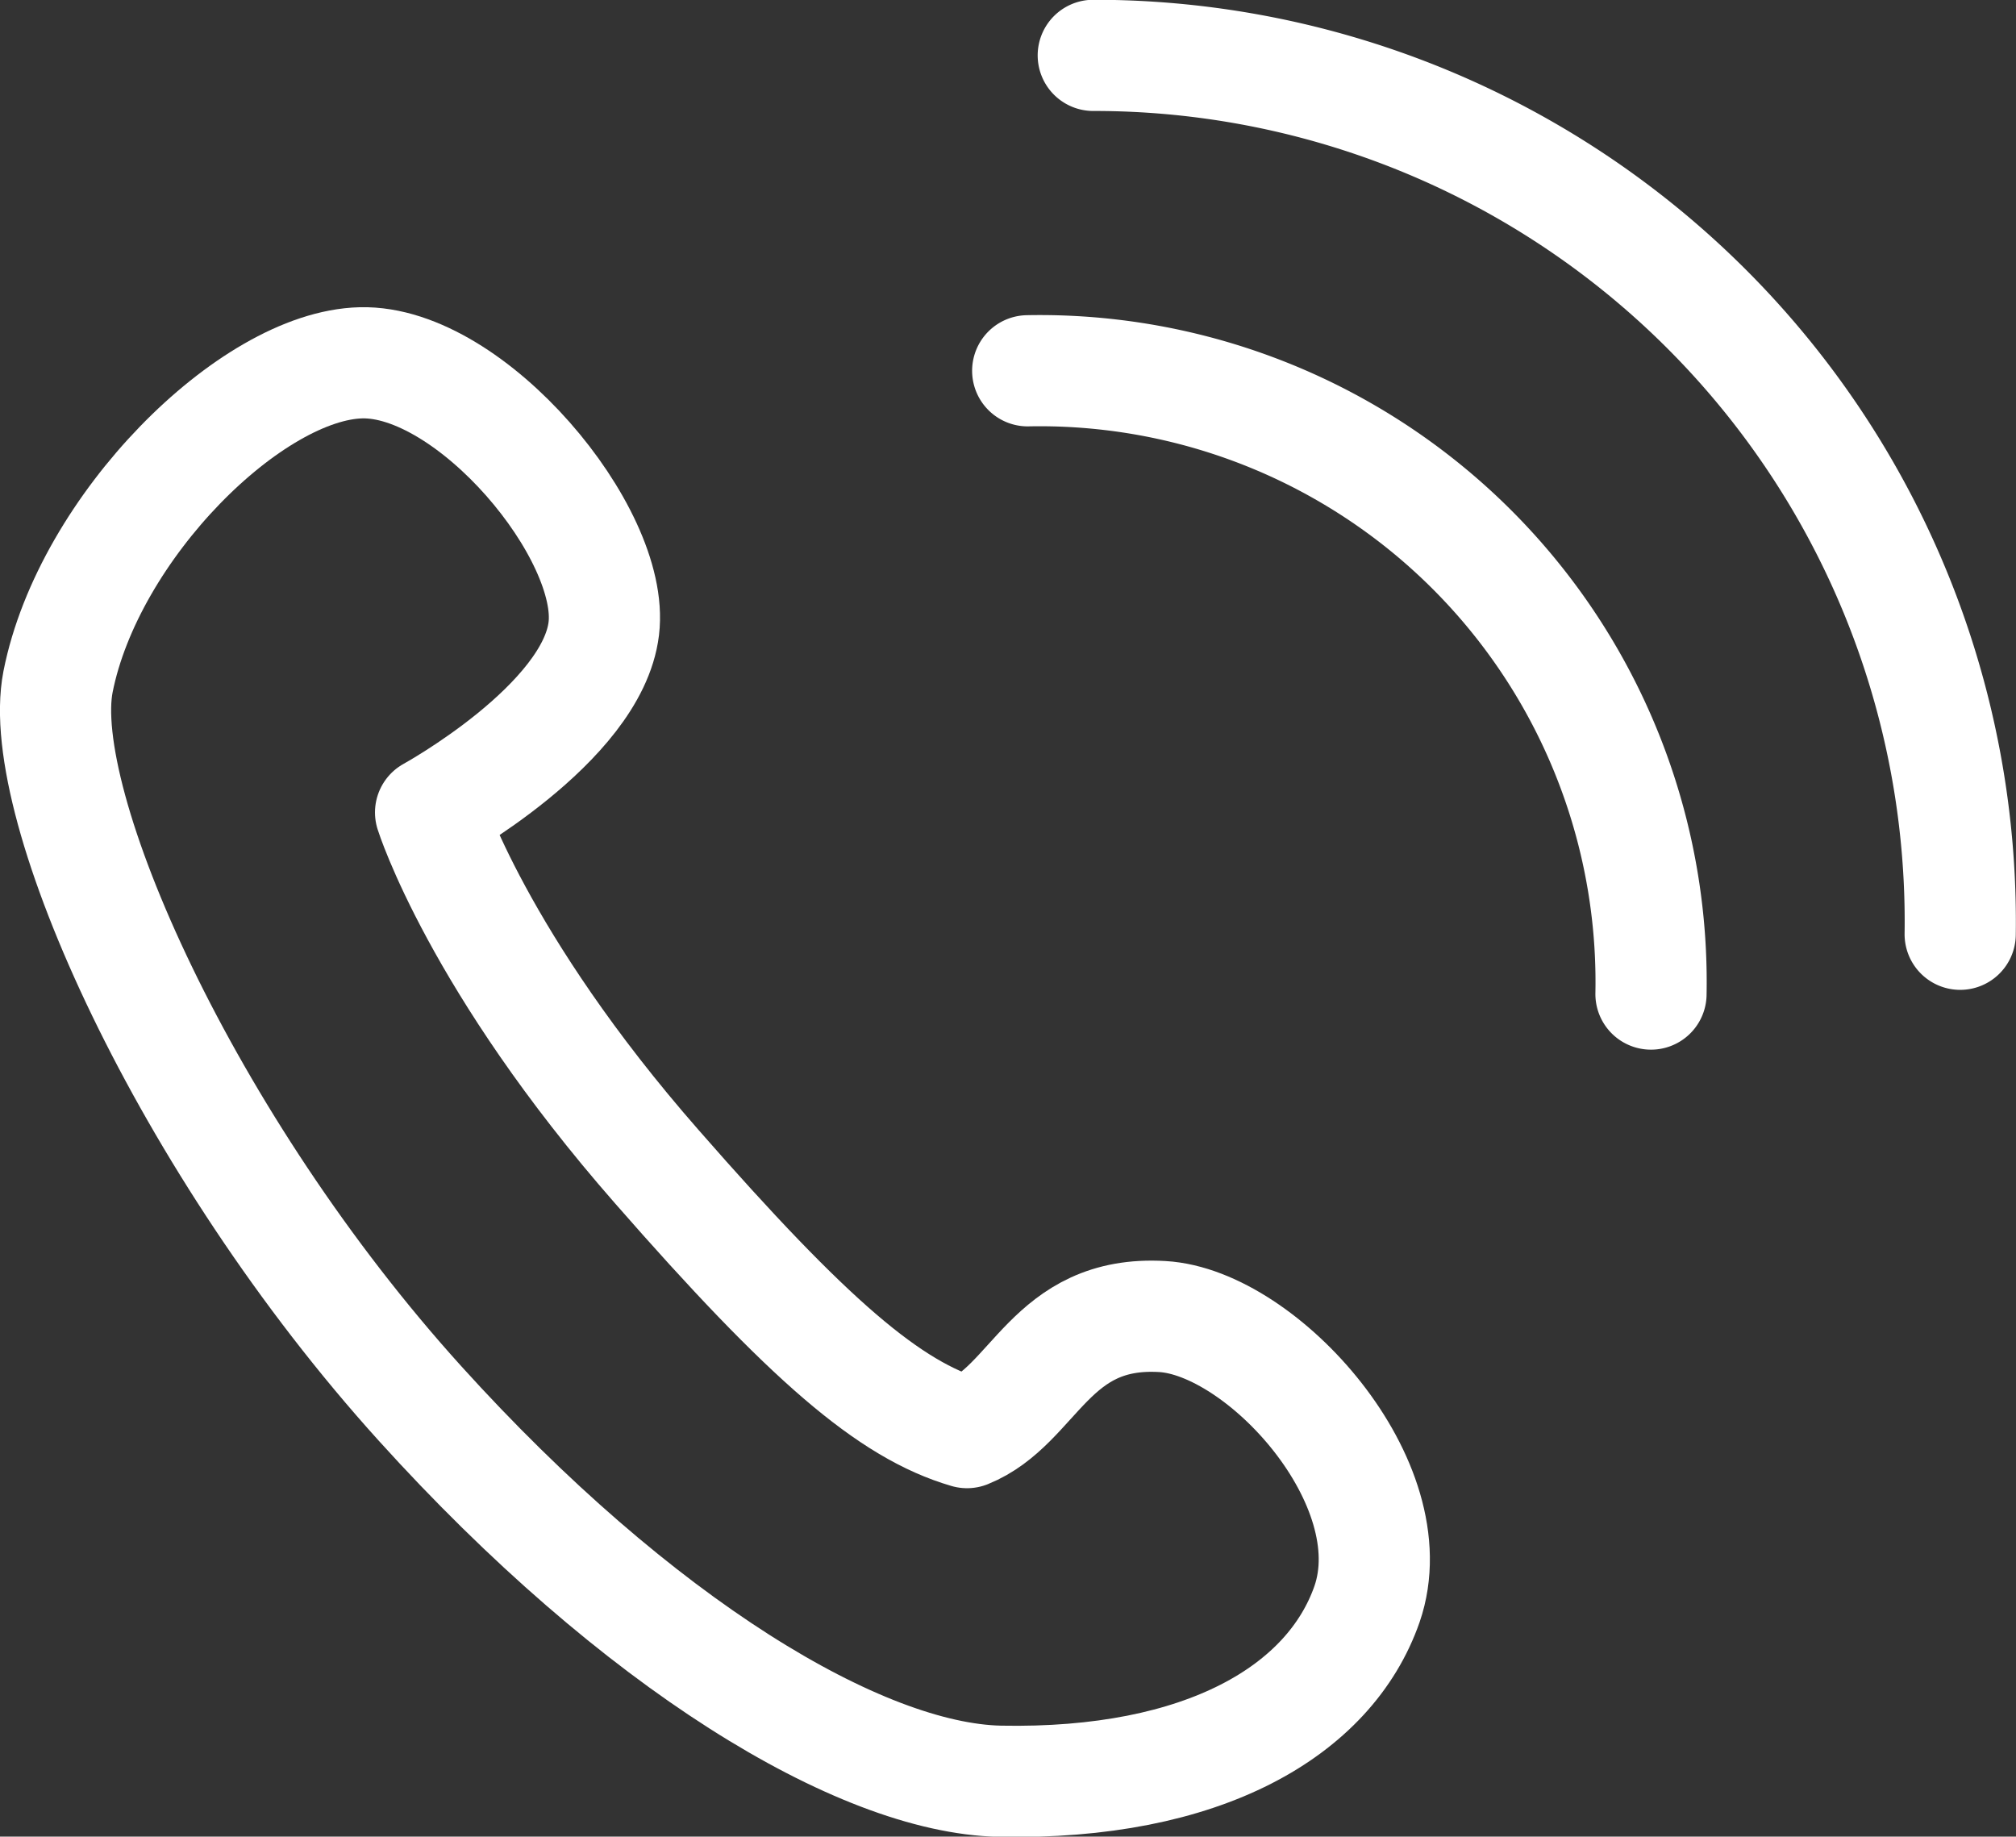
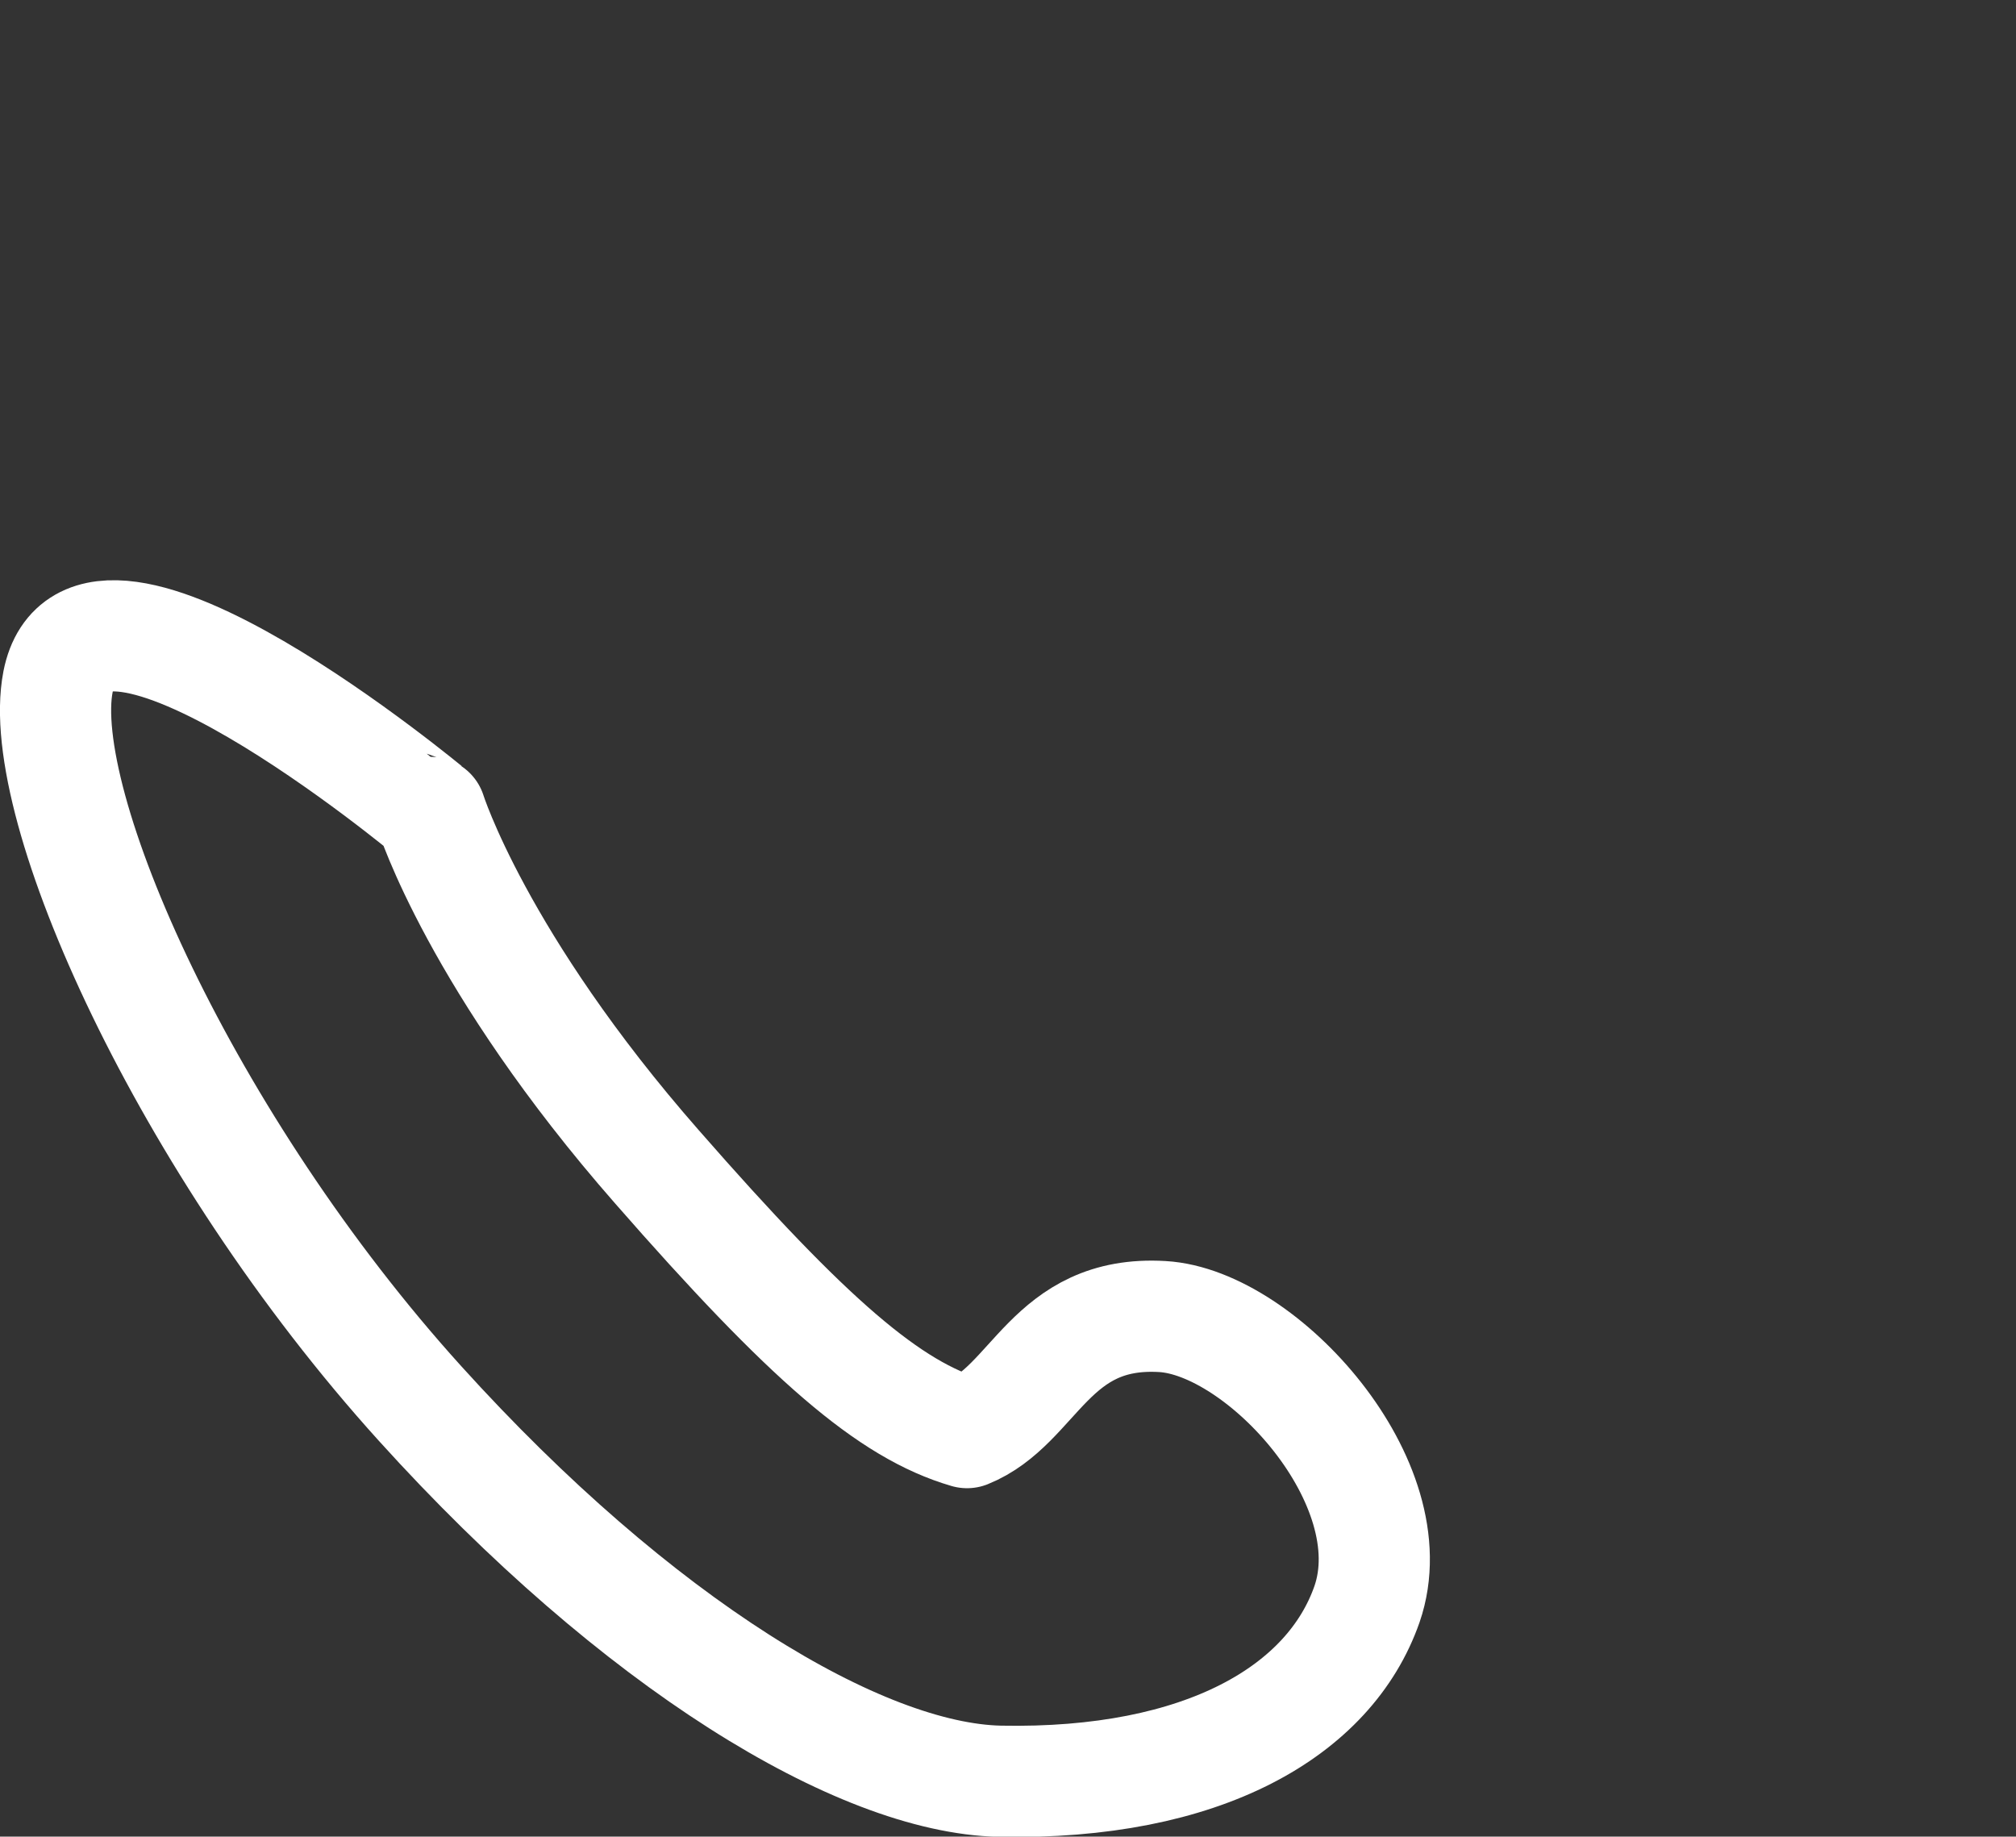
<svg xmlns="http://www.w3.org/2000/svg" viewBox="0 0 45.51 41.46">
  <rect x="0" y="0" width="45.51" height="41.46" fill="#333333" stroke="none" />
  <defs>
    <style>.cls-1{fill:none;stroke:#fff;stroke-linecap:round;stroke-linejoin:round;stroke-width:2.51px;}</style>
  </defs>
  <g id="Layer_2" data-name="Layer 2">
    <g id="bg">
-       <path class="cls-1" d="M1.31,15.39C.77,18.16,4.19,25.83,9.48,31.68c4.91,5.43,9.93,8.46,13.09,8.53,4.6.09,7.45-1.59,8.29-4,.94-2.73-2.37-6.36-4.62-6.49-2.54-.15-2.87,2-4.41,2.62-1.75-.51-3.58-2.09-7-6-4.05-4.62-5.11-8-5.11-8s3.65-2,3.91-4.15-3-6.06-5.48-6S2,11.9,1.31,15.39Z" />
-       <path class="cls-1" d="M44.25,21.09A19.55,19.55,0,0,0,24.68,1.25" />
-       <path class="cls-1" d="M37.27,22.44A13.8,13.8,0,0,0,23.2,8.37" />
+       <path class="cls-1" d="M1.31,15.39C.77,18.16,4.19,25.83,9.48,31.68c4.91,5.43,9.93,8.46,13.09,8.53,4.6.09,7.45-1.59,8.29-4,.94-2.73-2.37-6.36-4.62-6.49-2.54-.15-2.87,2-4.41,2.62-1.75-.51-3.58-2.09-7-6-4.05-4.62-5.11-8-5.11-8S2,11.9,1.31,15.39Z" />
    </g>
  </g>
</svg>